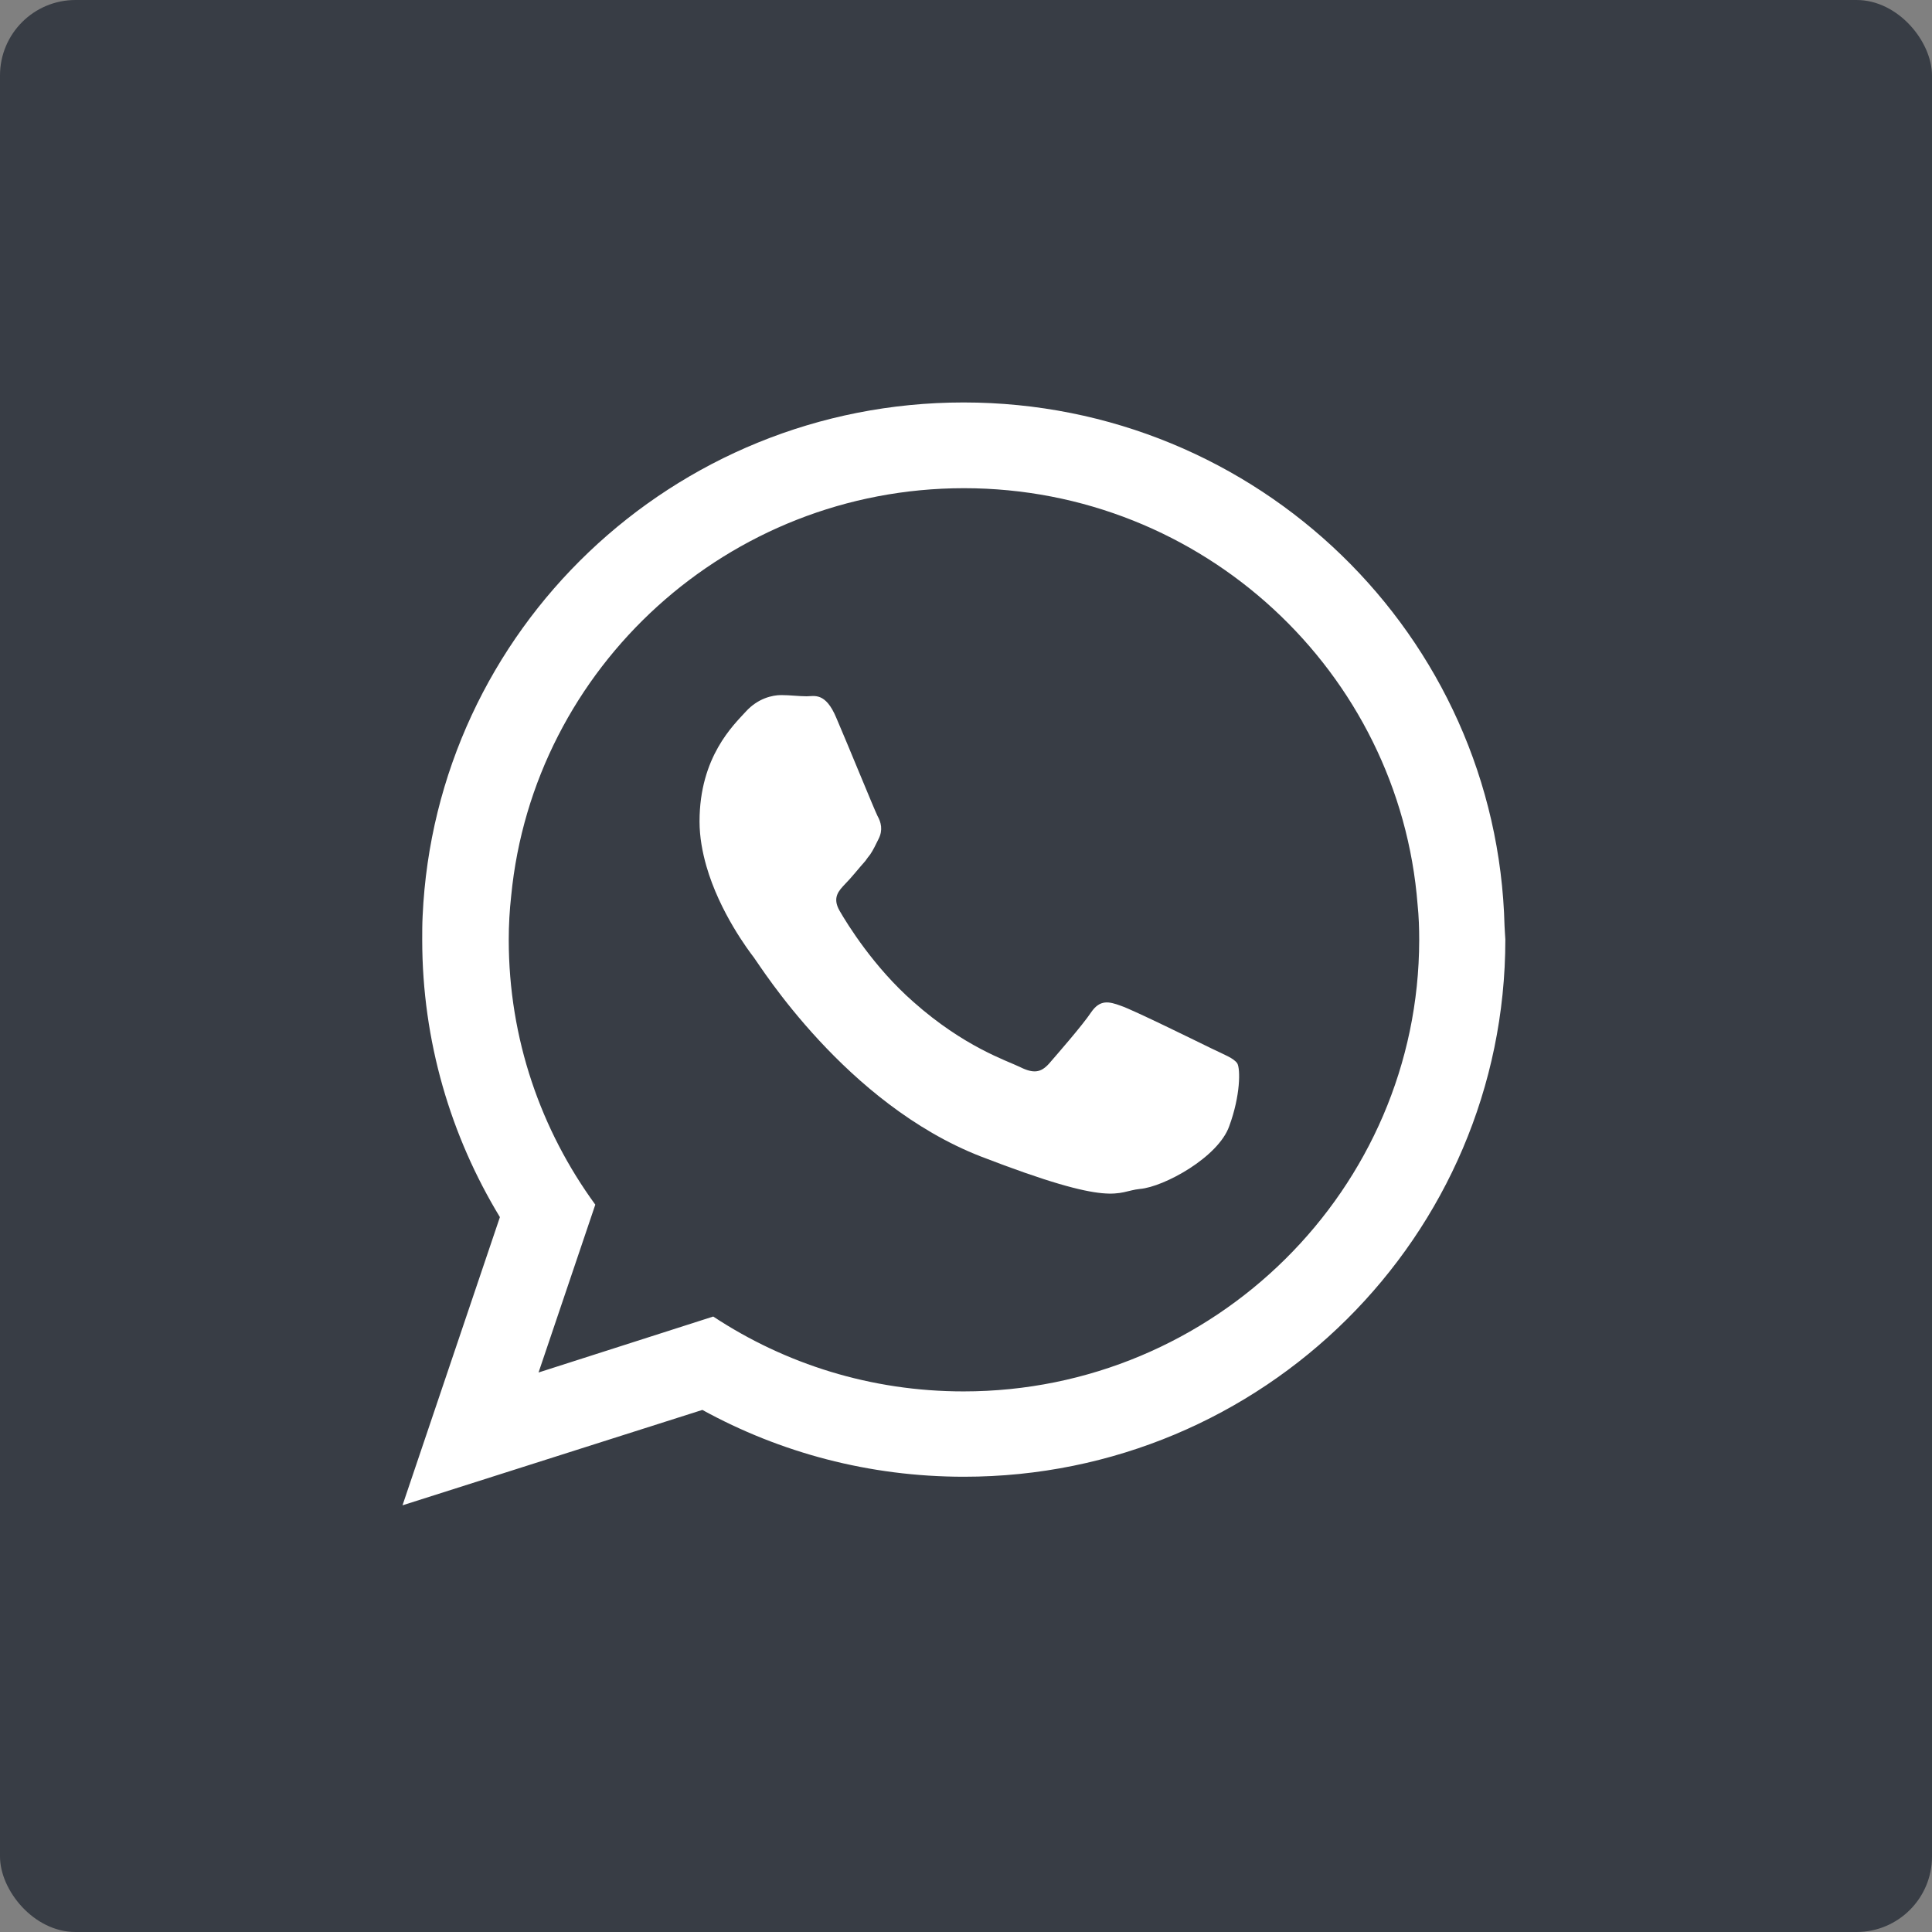
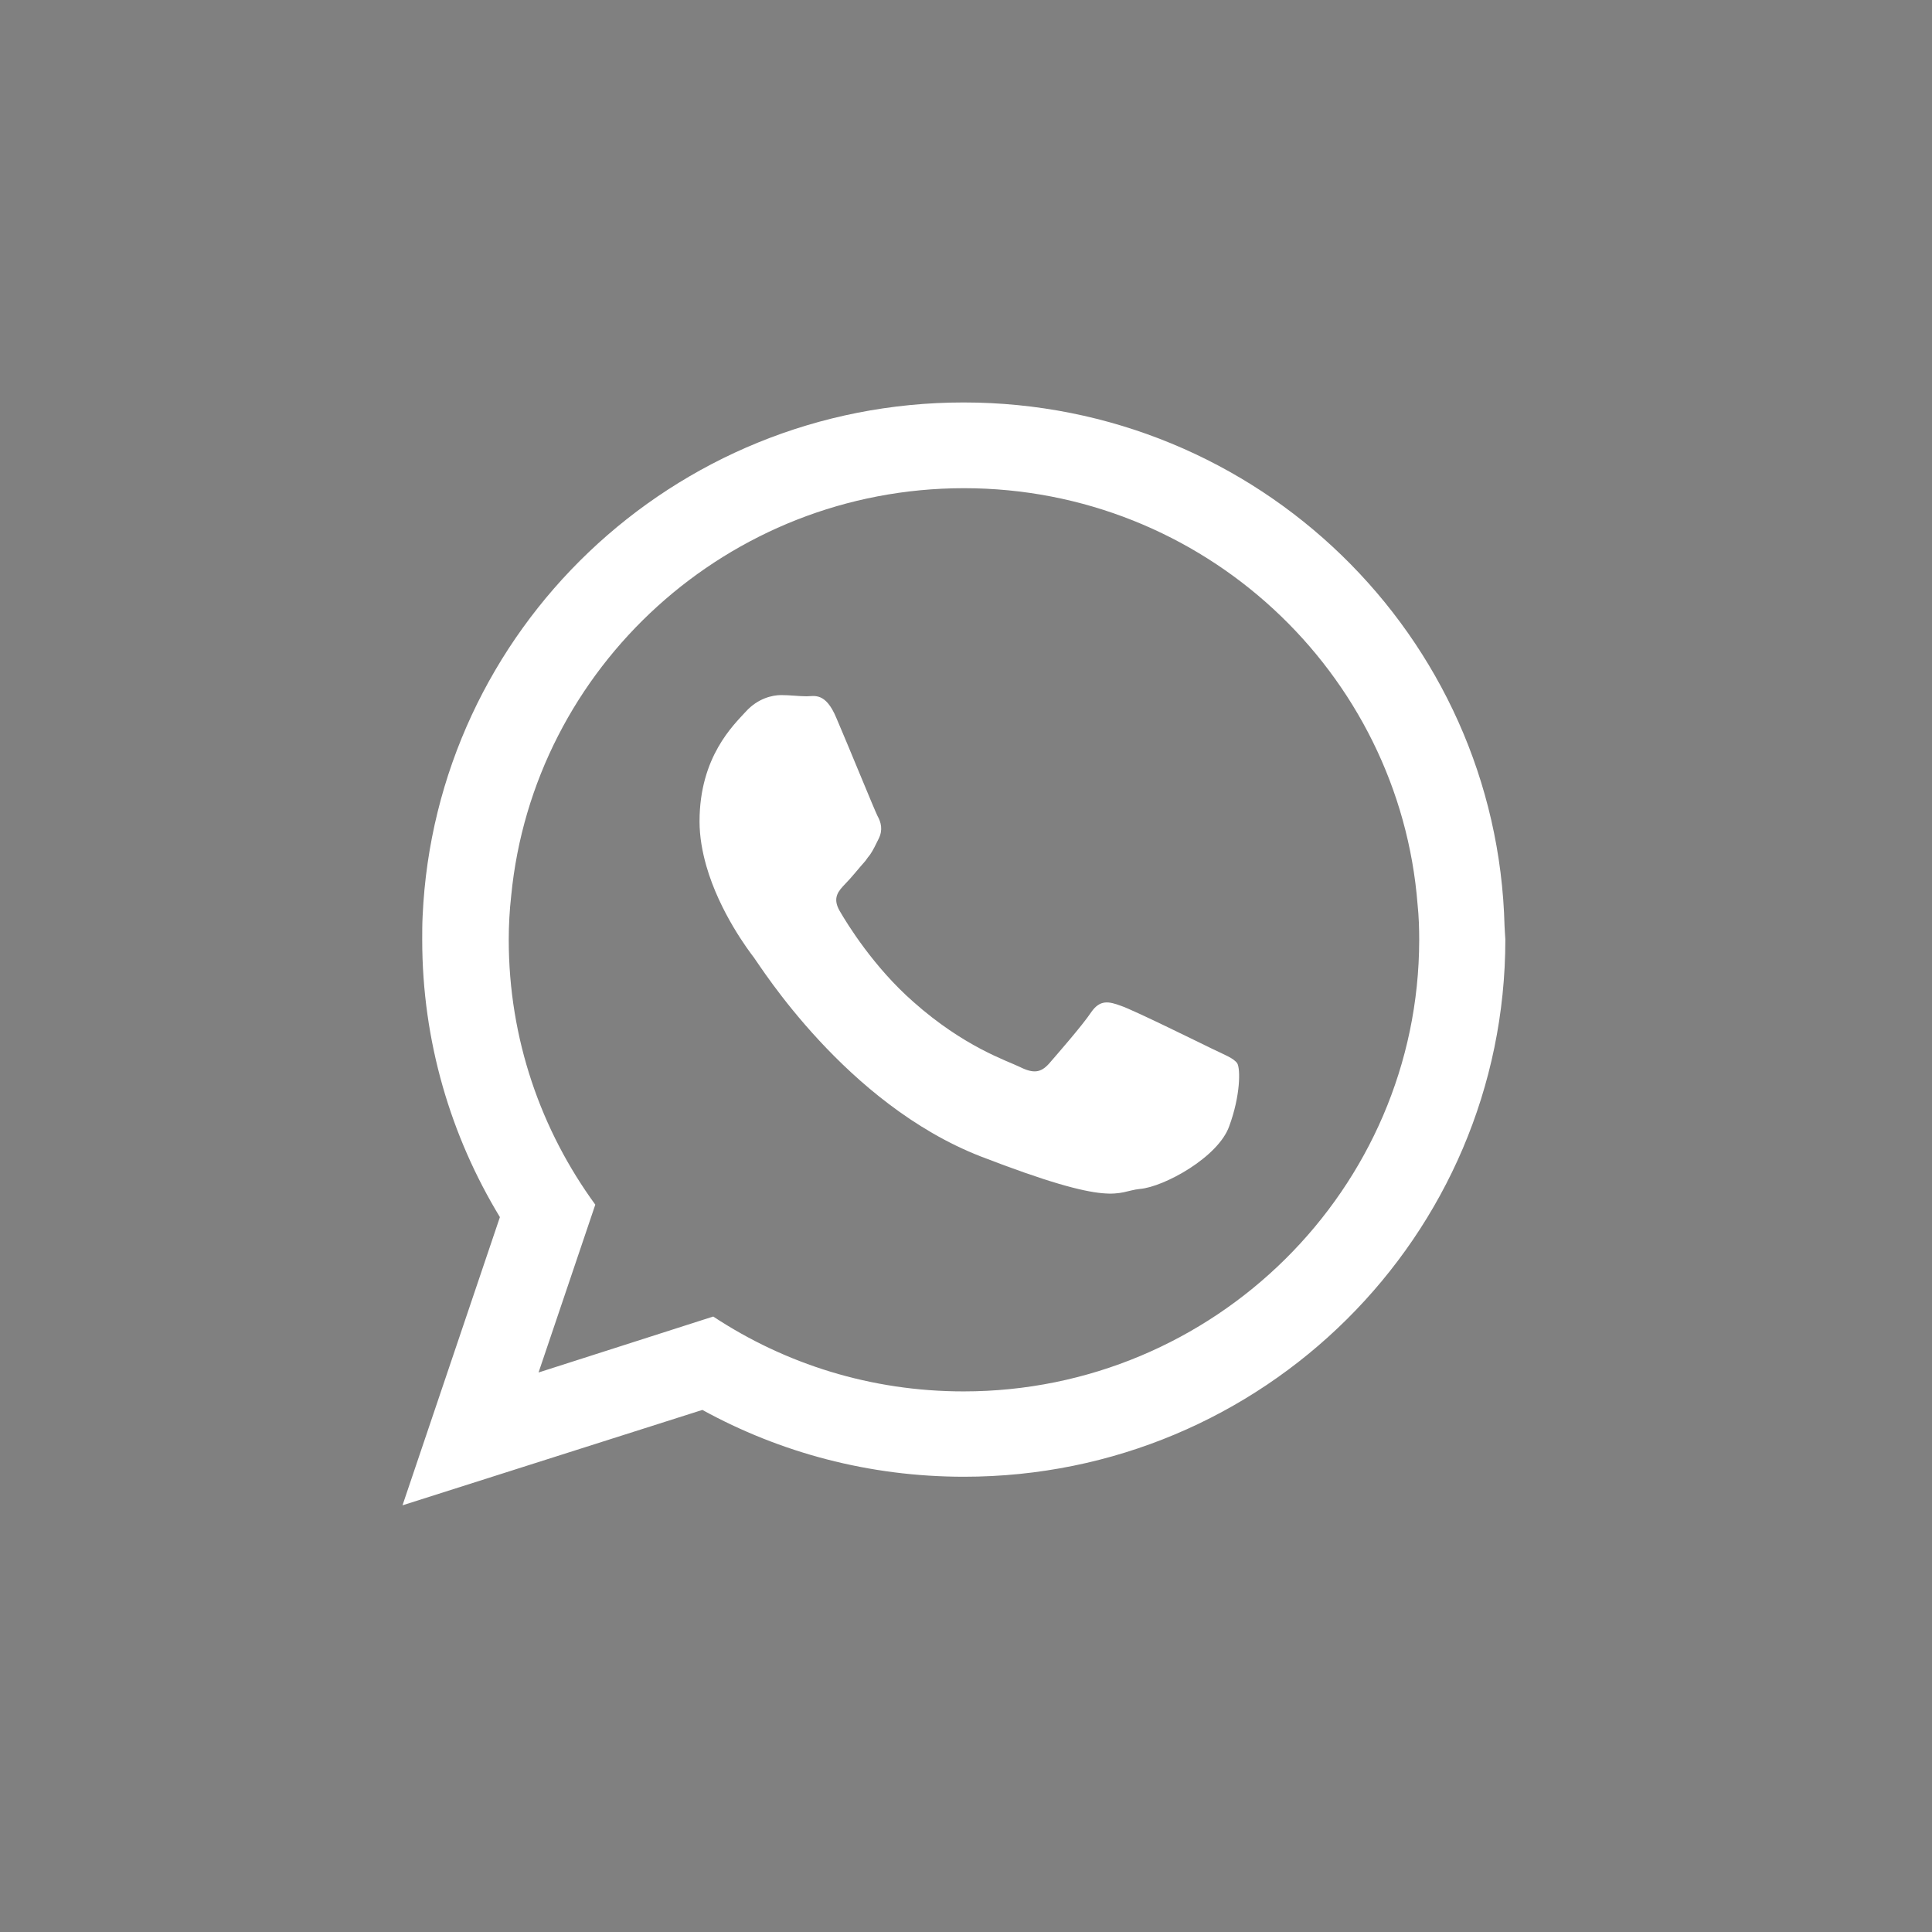
<svg xmlns="http://www.w3.org/2000/svg" width="128" height="128" viewBox="0 0 128 128" fill="none">
  <rect x="0" y="0" width="128" height="128" fill="#808080" stroke="none" />
-   <rect width="128" height="128" rx="5" fill="#383D45" />
-   <path fill-rule="evenodd" clip-rule="evenodd" d="M99.68 61.358C99.2 42.104 83.333 26.664 63.84 26.664C44.56 26.664 28.853 41.758 28 60.691C27.973 61.224 27.973 61.731 27.973 62.264C27.973 68.984 29.866 75.278 33.12 80.638L26.667 99.731L46.533 93.411C51.68 96.237 57.573 97.838 63.866 97.838C83.68 97.838 99.733 81.891 99.733 62.238C99.706 61.971 99.706 61.678 99.68 61.358ZM63.84 92.184C57.706 92.184 52.026 90.371 47.253 87.224L35.68 90.931L39.44 79.811C35.84 74.878 33.706 68.824 33.706 62.264C33.706 61.278 33.76 60.318 33.867 59.358C35.333 44.211 48.24 32.344 63.866 32.344C79.706 32.344 92.72 44.531 93.92 59.944C94 60.718 94.026 61.491 94.026 62.291C94 78.771 80.453 92.184 63.84 92.184Z" fill="white" />
+   <path fill-rule="evenodd" clip-rule="evenodd" d="M99.68 61.358C99.2 42.104 83.333 26.664 63.84 26.664C44.56 26.664 28.853 41.758 28 60.691C27.973 61.224 27.973 61.731 27.973 62.264C27.973 68.984 29.866 75.278 33.12 80.638L26.667 99.731L46.533 93.411C51.68 96.237 57.573 97.838 63.866 97.838C83.68 97.838 99.733 81.891 99.733 62.238C99.706 61.971 99.706 61.678 99.68 61.358ZM63.84 92.184C57.706 92.184 52.026 90.371 47.253 87.224L35.68 90.931L39.44 79.811C35.84 74.878 33.706 68.824 33.706 62.264C33.706 61.278 33.76 60.318 33.867 59.358C35.333 44.211 48.24 32.344 63.866 32.344C79.706 32.344 92.72 44.531 93.92 59.944C94 60.718 94.026 61.491 94.026 62.291C94 78.771 80.453 92.184 63.84 92.184" fill="white" />
  <path fill-rule="evenodd" clip-rule="evenodd" d="M80.266 69.464C79.386 69.037 75.066 66.904 74.266 66.638C73.466 66.344 72.88 66.211 72.293 67.064C71.706 67.944 70 69.891 69.493 70.478C68.96 71.064 68.48 71.144 67.573 70.691C66.693 70.264 63.867 69.358 60.507 66.371C57.893 64.078 56.133 61.224 55.627 60.344C55.12 59.464 55.573 59.011 56 58.558C56.4 58.158 56.88 57.544 57.333 57.038C57.44 56.878 57.547 56.744 57.653 56.611C57.867 56.291 58 55.998 58.213 55.571C58.507 54.984 58.373 54.478 58.133 54.051C57.92 53.624 56.16 49.304 55.413 47.571C54.693 45.838 53.947 46.131 53.44 46.131C52.933 46.131 52.346 46.051 51.76 46.051C51.173 46.051 50.213 46.264 49.413 47.144C48.613 48.024 46.346 50.131 46.346 54.424C46.346 55.438 46.533 56.451 46.8 57.384C47.68 60.451 49.6 62.984 49.947 63.438C50.373 63.998 56.026 73.118 64.96 76.611C73.92 80.078 73.92 78.931 75.52 78.771C77.12 78.638 80.72 76.664 81.44 74.611C82.186 72.584 82.186 70.824 81.973 70.451C81.733 70.104 81.146 69.891 80.266 69.464Z" fill="white" />
</svg>